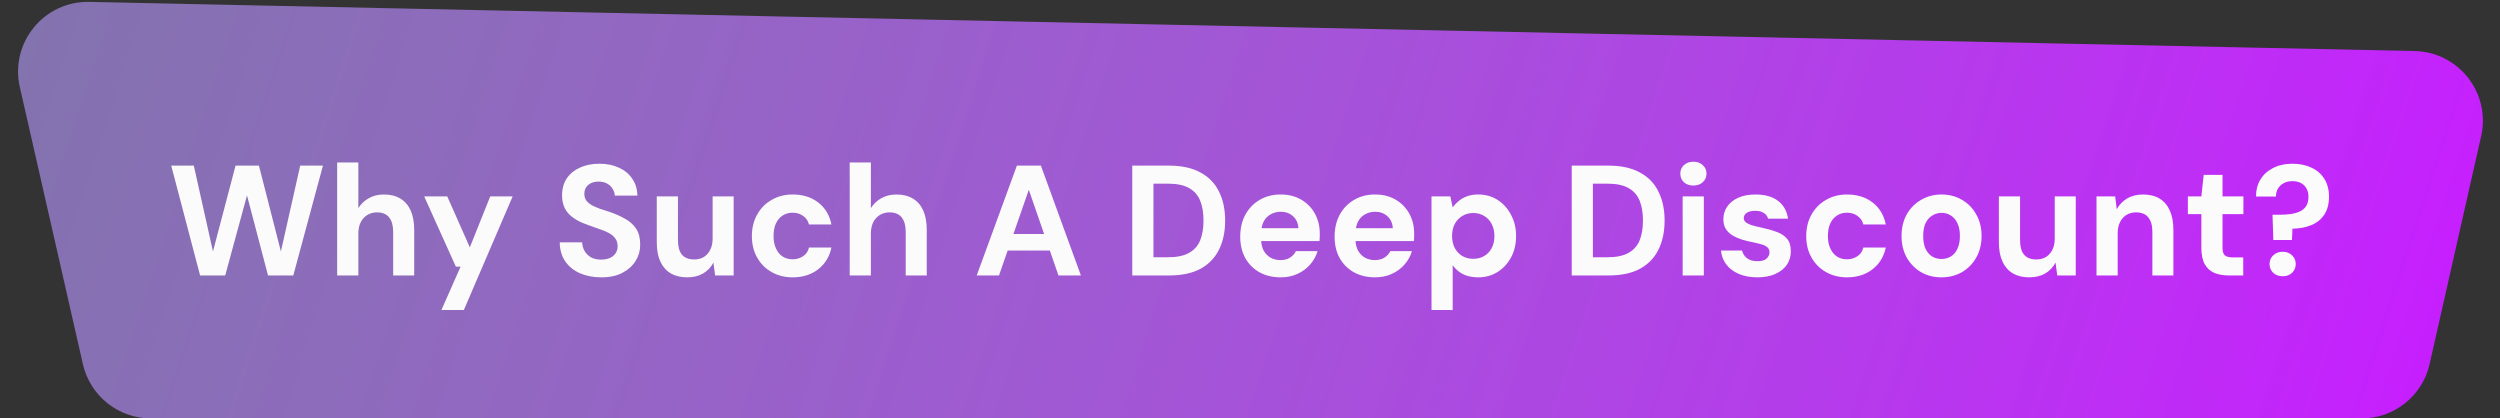
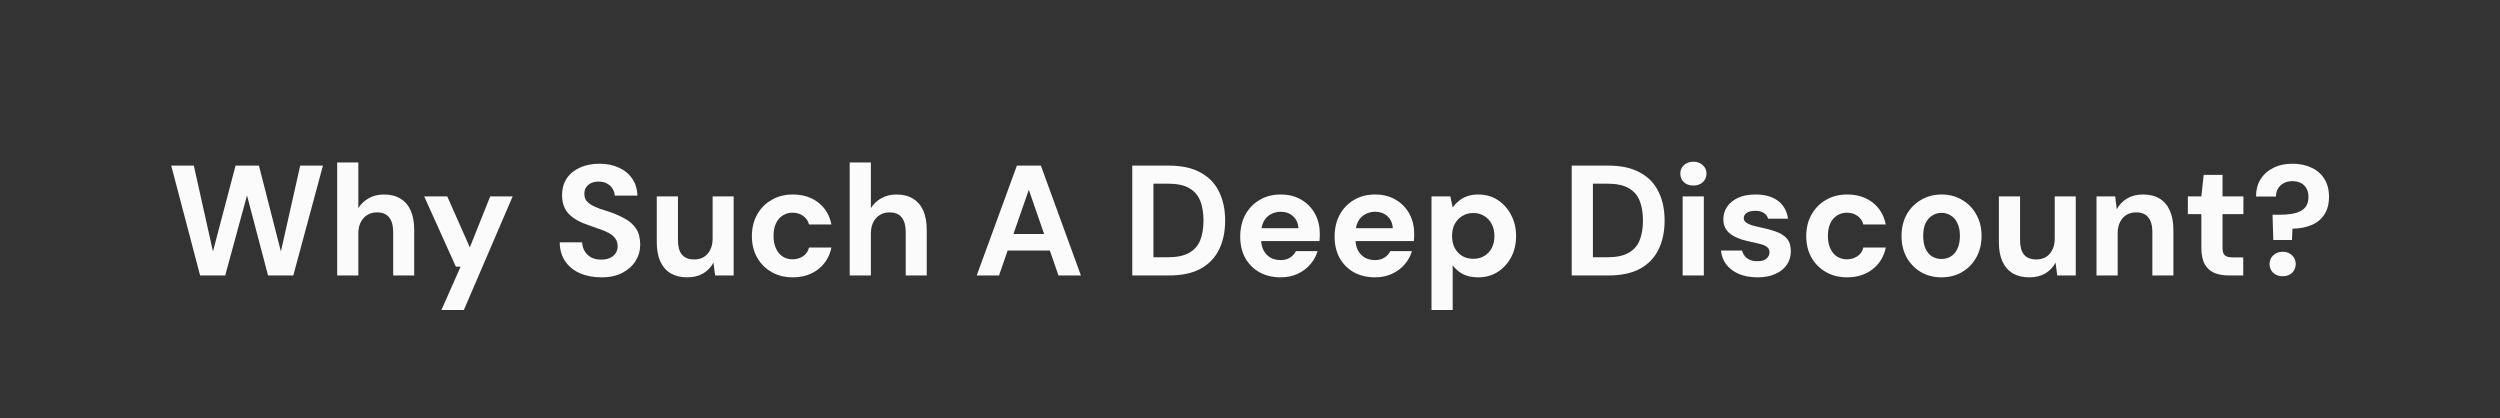
<svg xmlns="http://www.w3.org/2000/svg" width="717" height="120" viewBox="0 0 717 120" fill="none">
  <rect x="0" y="0" width="717" height="120" fill="#333333" stroke="none" />
-   <path d="M692.512 14.638L25.61 0.541C12.601 0.266 2.798 12.29 5.686 24.976L23.776 104.439C25.848 113.542 33.942 120 43.277 120H677.306C686.651 120 694.751 113.528 696.813 104.412L711.597 39.045C714.388 26.704 705.162 14.905 692.512 14.638Z" fill="url(#paint0_linear_951_473)" />
  <path d="M57.387 79L49.107 47.5H55.587L61.077 72.115L67.557 47.5H74.262L80.562 72.115L86.097 47.5H92.622L84.117 79H76.872L70.842 56.05L64.587 79H57.387ZM96.698 79V46.6H102.773V59.695C103.523 58.495 104.513 57.55 105.743 56.86C107.003 56.14 108.458 55.78 110.108 55.78C111.998 55.78 113.588 56.185 114.878 56.995C116.168 57.775 117.143 58.915 117.803 60.415C118.463 61.915 118.793 63.775 118.793 65.995V79H112.763V66.535C112.763 64.735 112.388 63.355 111.638 62.395C110.888 61.405 109.703 60.91 108.083 60.91C107.093 60.91 106.193 61.15 105.383 61.63C104.573 62.11 103.928 62.815 103.448 63.745C102.998 64.645 102.773 65.725 102.773 66.985V79H96.698ZM126.604 88.9L132.094 76.48H130.744L121.654 56.32H128.269L134.749 70.945L140.599 56.32H147.034L133.039 88.9H126.604ZM172.453 79.54C170.173 79.54 168.133 79.15 166.333 78.37C164.563 77.59 163.153 76.45 162.103 74.95C161.083 73.45 160.558 71.635 160.528 69.505H166.963C166.993 70.435 167.233 71.275 167.683 72.025C168.133 72.775 168.748 73.375 169.528 73.825C170.338 74.245 171.298 74.455 172.408 74.455C173.368 74.455 174.193 74.305 174.883 74.005C175.603 73.675 176.158 73.225 176.548 72.655C176.938 72.085 177.133 71.41 177.133 70.63C177.133 69.73 176.908 68.98 176.458 68.38C176.038 67.78 175.438 67.27 174.658 66.85C173.908 66.43 173.023 66.055 172.003 65.725C171.013 65.365 169.963 64.99 168.853 64.6C166.363 63.79 164.458 62.71 163.138 61.36C161.848 60.01 161.203 58.225 161.203 56.005C161.203 54.115 161.653 52.495 162.553 51.145C163.483 49.795 164.758 48.76 166.378 48.04C167.998 47.32 169.843 46.96 171.913 46.96C174.043 46.96 175.903 47.335 177.493 48.085C179.113 48.805 180.388 49.855 181.318 51.235C182.278 52.615 182.773 54.235 182.803 56.095H176.323C176.293 55.405 176.083 54.76 175.693 54.16C175.333 53.53 174.823 53.035 174.163 52.675C173.503 52.285 172.723 52.09 171.823 52.09C171.043 52.06 170.323 52.18 169.663 52.45C169.033 52.72 168.523 53.125 168.133 53.665C167.773 54.175 167.593 54.82 167.593 55.6C167.593 56.35 167.773 56.98 168.133 57.49C168.523 58 169.048 58.45 169.708 58.84C170.368 59.2 171.148 59.545 172.048 59.875C172.948 60.175 173.923 60.49 174.973 60.82C176.533 61.36 177.973 62.005 179.293 62.755C180.613 63.475 181.663 64.42 182.443 65.59C183.223 66.76 183.613 68.305 183.613 70.225C183.613 71.875 183.178 73.405 182.308 74.815C181.438 76.225 180.178 77.365 178.528 78.235C176.908 79.105 174.883 79.54 172.453 79.54ZM197.092 79.54C195.262 79.54 193.687 79.165 192.367 78.415C191.077 77.635 190.087 76.51 189.397 75.04C188.707 73.54 188.362 71.695 188.362 69.505V56.32H194.437V68.875C194.437 70.705 194.812 72.085 195.562 73.015C196.342 73.945 197.527 74.41 199.117 74.41C200.137 74.41 201.037 74.185 201.817 73.735C202.597 73.255 203.212 72.58 203.662 71.71C204.142 70.81 204.382 69.715 204.382 68.425V56.32H210.412V79H205.102L204.607 75.31C203.947 76.6 202.972 77.635 201.682 78.415C200.392 79.165 198.862 79.54 197.092 79.54ZM227.341 79.54C225.061 79.54 223.036 79.03 221.266 78.01C219.496 76.99 218.116 75.595 217.126 73.825C216.136 72.055 215.641 70.03 215.641 67.75C215.641 65.41 216.136 63.355 217.126 61.585C218.116 59.785 219.496 58.375 221.266 57.355C223.036 56.305 225.061 55.78 227.341 55.78C230.251 55.78 232.696 56.545 234.676 58.075C236.656 59.605 237.916 61.705 238.456 64.375H232.021C231.751 63.325 231.181 62.5 230.311 61.9C229.471 61.3 228.466 61 227.296 61C226.246 61 225.301 61.27 224.461 61.81C223.651 62.32 223.006 63.085 222.526 64.105C222.076 65.095 221.851 66.28 221.851 67.66C221.851 68.71 221.986 69.655 222.256 70.495C222.526 71.305 222.901 72.01 223.381 72.61C223.861 73.18 224.431 73.615 225.091 73.915C225.781 74.215 226.516 74.365 227.296 74.365C228.076 74.365 228.781 74.23 229.411 73.96C230.071 73.69 230.626 73.315 231.076 72.835C231.526 72.325 231.841 71.71 232.021 70.99H238.456C237.916 73.6 236.641 75.685 234.631 77.245C232.651 78.775 230.221 79.54 227.341 79.54ZM243.695 79V46.6H249.77V59.695C250.52 58.495 251.51 57.55 252.74 56.86C254 56.14 255.455 55.78 257.105 55.78C258.995 55.78 260.585 56.185 261.875 56.995C263.165 57.775 264.14 58.915 264.8 60.415C265.46 61.915 265.79 63.775 265.79 65.995V79H259.76V66.535C259.76 64.735 259.385 63.355 258.635 62.395C257.885 61.405 256.7 60.91 255.08 60.91C254.09 60.91 253.19 61.15 252.38 61.63C251.57 62.11 250.925 62.815 250.445 63.745C249.995 64.645 249.77 65.725 249.77 66.985V79H243.695ZM280.123 79L291.643 47.5H298.528L310.003 79H303.568L295.063 54.43L286.513 79H280.123ZM285.208 71.845L286.828 67.12H302.848L304.423 71.845H285.208ZM324.733 79V47.5H335.263C338.923 47.5 341.938 48.16 344.308 49.48C346.708 50.77 348.478 52.6 349.618 54.97C350.788 57.31 351.373 60.07 351.373 63.25C351.373 66.43 350.788 69.205 349.618 71.575C348.478 73.915 346.723 75.745 344.353 77.065C341.983 78.355 338.953 79 335.263 79H324.733ZM330.808 73.78H334.948C337.528 73.78 339.553 73.36 341.023 72.52C342.523 71.68 343.588 70.48 344.218 68.92C344.848 67.33 345.163 65.44 345.163 63.25C345.163 61.03 344.848 59.14 344.218 57.58C343.588 55.99 342.523 54.775 341.023 53.935C339.553 53.095 337.528 52.675 334.948 52.675H330.808V73.78ZM367.305 79.54C365.025 79.54 363 79.06 361.23 78.1C359.49 77.11 358.125 75.745 357.135 74.005C356.175 72.235 355.695 70.195 355.695 67.885C355.695 65.515 356.175 63.43 357.135 61.63C358.125 59.8 359.49 58.375 361.23 57.355C362.97 56.305 364.995 55.78 367.305 55.78C369.555 55.78 371.52 56.275 373.2 57.265C374.88 58.255 376.185 59.59 377.115 61.27C378.045 62.95 378.51 64.855 378.51 66.985C378.51 67.285 378.51 67.63 378.51 68.02C378.51 68.38 378.48 68.755 378.42 69.145H360.015V65.455H372.39C372.3 63.985 371.775 62.83 370.815 61.99C369.885 61.15 368.715 60.73 367.305 60.73C366.285 60.73 365.34 60.97 364.47 61.45C363.6 61.9 362.91 62.605 362.4 63.565C361.92 64.525 361.68 65.74 361.68 67.21V68.515C361.68 69.745 361.905 70.825 362.355 71.755C362.835 72.655 363.495 73.36 364.335 73.87C365.175 74.35 366.15 74.59 367.26 74.59C368.37 74.59 369.285 74.35 370.005 73.87C370.755 73.39 371.31 72.775 371.67 72.025H377.88C377.46 73.435 376.755 74.71 375.765 75.85C374.775 76.99 373.56 77.89 372.12 78.55C370.68 79.21 369.075 79.54 367.305 79.54ZM394.375 79.54C392.095 79.54 390.07 79.06 388.3 78.1C386.56 77.11 385.195 75.745 384.205 74.005C383.245 72.235 382.765 70.195 382.765 67.885C382.765 65.515 383.245 63.43 384.205 61.63C385.195 59.8 386.56 58.375 388.3 57.355C390.04 56.305 392.065 55.78 394.375 55.78C396.625 55.78 398.59 56.275 400.27 57.265C401.95 58.255 403.255 59.59 404.185 61.27C405.115 62.95 405.58 64.855 405.58 66.985C405.58 67.285 405.58 67.63 405.58 68.02C405.58 68.38 405.55 68.755 405.49 69.145H387.085V65.455H399.46C399.37 63.985 398.845 62.83 397.885 61.99C396.955 61.15 395.785 60.73 394.375 60.73C393.355 60.73 392.41 60.97 391.54 61.45C390.67 61.9 389.98 62.605 389.47 63.565C388.99 64.525 388.75 65.74 388.75 67.21V68.515C388.75 69.745 388.975 70.825 389.425 71.755C389.905 72.655 390.565 73.36 391.405 73.87C392.245 74.35 393.22 74.59 394.33 74.59C395.44 74.59 396.355 74.35 397.075 73.87C397.825 73.39 398.38 72.775 398.74 72.025H404.95C404.53 73.435 403.825 74.71 402.835 75.85C401.845 76.99 400.63 77.89 399.19 78.55C397.75 79.21 396.145 79.54 394.375 79.54ZM410.556 88.9V56.32H415.956L416.631 59.47C417.111 58.81 417.681 58.21 418.341 57.67C419.001 57.1 419.781 56.65 420.681 56.32C421.611 55.96 422.691 55.78 423.921 55.78C426.051 55.78 427.926 56.305 429.546 57.355C431.166 58.405 432.441 59.83 433.371 61.63C434.331 63.4 434.811 65.425 434.811 67.705C434.811 69.985 434.331 72.025 433.371 73.825C432.411 75.595 431.121 76.99 429.501 78.01C427.881 79.03 426.036 79.54 423.966 79.54C422.286 79.54 420.831 79.24 419.601 78.64C418.401 78.01 417.411 77.155 416.631 76.075V88.9H410.556ZM422.526 74.23C423.726 74.23 424.776 73.96 425.676 73.42C426.606 72.88 427.326 72.115 427.836 71.125C428.346 70.135 428.601 68.995 428.601 67.705C428.601 66.415 428.346 65.275 427.836 64.285C427.326 63.265 426.606 62.485 425.676 61.945C424.776 61.375 423.726 61.09 422.526 61.09C421.356 61.09 420.306 61.375 419.376 61.945C418.476 62.485 417.756 63.25 417.216 64.24C416.706 65.23 416.451 66.37 416.451 67.66C416.451 68.95 416.706 70.105 417.216 71.125C417.756 72.115 418.476 72.88 419.376 73.42C420.306 73.96 421.356 74.23 422.526 74.23ZM450.769 79V47.5H461.299C464.959 47.5 467.974 48.16 470.344 49.48C472.744 50.77 474.514 52.6 475.654 54.97C476.824 57.31 477.409 60.07 477.409 63.25C477.409 66.43 476.824 69.205 475.654 71.575C474.514 73.915 472.759 75.745 470.389 77.065C468.019 78.355 464.989 79 461.299 79H450.769ZM456.844 73.78H460.984C463.564 73.78 465.589 73.36 467.059 72.52C468.559 71.68 469.624 70.48 470.254 68.92C470.884 67.33 471.199 65.44 471.199 63.25C471.199 61.03 470.884 59.14 470.254 57.58C469.624 55.99 468.559 54.775 467.059 53.935C465.589 53.095 463.564 52.675 460.984 52.675H456.844V73.78ZM482.585 79V56.32H488.66V79H482.585ZM485.645 53.215C484.565 53.215 483.665 52.9 482.945 52.27C482.255 51.61 481.91 50.785 481.91 49.795C481.91 48.805 482.255 47.995 482.945 47.365C483.665 46.705 484.565 46.375 485.645 46.375C486.755 46.375 487.655 46.705 488.345 47.365C489.065 47.995 489.425 48.805 489.425 49.795C489.425 50.785 489.065 51.61 488.345 52.27C487.655 52.9 486.755 53.215 485.645 53.215ZM504.069 79.54C501.999 79.54 500.199 79.21 498.669 78.55C497.139 77.89 495.939 76.975 495.069 75.805C494.199 74.635 493.704 73.315 493.584 71.845H499.614C499.764 72.415 500.019 72.94 500.379 73.42C500.739 73.87 501.219 74.23 501.819 74.5C502.419 74.77 503.139 74.905 503.979 74.905C504.789 74.905 505.449 74.8 505.959 74.59C506.469 74.35 506.844 74.035 507.084 73.645C507.354 73.255 507.489 72.85 507.489 72.43C507.489 71.8 507.309 71.32 506.949 70.99C506.589 70.63 506.064 70.345 505.374 70.135C504.684 69.925 503.844 69.715 502.854 69.505C501.774 69.295 500.709 69.04 499.659 68.74C498.639 68.41 497.724 68.005 496.914 67.525C496.104 67.045 495.459 66.43 494.979 65.68C494.499 64.93 494.259 64 494.259 62.89C494.259 61.54 494.619 60.34 495.339 59.29C496.059 58.21 497.109 57.355 498.489 56.725C499.869 56.095 501.534 55.78 503.484 55.78C506.214 55.78 508.374 56.395 509.964 57.625C511.554 58.855 512.499 60.55 512.799 62.71H507.084C506.904 62.02 506.499 61.48 505.869 61.09C505.269 60.67 504.459 60.46 503.439 60.46C502.359 60.46 501.534 60.655 500.964 61.045C500.394 61.435 500.109 61.945 500.109 62.575C500.109 62.995 500.289 63.37 500.649 63.7C501.039 64.03 501.579 64.315 502.269 64.555C502.959 64.765 503.799 64.975 504.789 65.185C506.529 65.545 508.059 65.965 509.379 66.445C510.699 66.895 511.734 67.555 512.484 68.425C513.234 69.265 513.609 70.495 513.609 72.115C513.609 73.555 513.219 74.845 512.439 75.985C511.659 77.095 510.549 77.965 509.109 78.595C507.699 79.225 506.019 79.54 504.069 79.54ZM529.729 79.54C527.449 79.54 525.424 79.03 523.654 78.01C521.884 76.99 520.504 75.595 519.514 73.825C518.524 72.055 518.029 70.03 518.029 67.75C518.029 65.41 518.524 63.355 519.514 61.585C520.504 59.785 521.884 58.375 523.654 57.355C525.424 56.305 527.449 55.78 529.729 55.78C532.639 55.78 535.084 56.545 537.064 58.075C539.044 59.605 540.304 61.705 540.844 64.375H534.409C534.139 63.325 533.569 62.5 532.699 61.9C531.859 61.3 530.854 61 529.684 61C528.634 61 527.689 61.27 526.849 61.81C526.039 62.32 525.394 63.085 524.914 64.105C524.464 65.095 524.239 66.28 524.239 67.66C524.239 68.71 524.374 69.655 524.644 70.495C524.914 71.305 525.289 72.01 525.769 72.61C526.249 73.18 526.819 73.615 527.479 73.915C528.169 74.215 528.904 74.365 529.684 74.365C530.464 74.365 531.169 74.23 531.799 73.96C532.459 73.69 533.014 73.315 533.464 72.835C533.914 72.325 534.229 71.71 534.409 70.99H540.844C540.304 73.6 539.029 75.685 537.019 77.245C535.039 78.775 532.609 79.54 529.729 79.54ZM556.793 79.54C554.633 79.54 552.683 79.045 550.943 78.055C549.233 77.035 547.868 75.64 546.848 73.87C545.858 72.07 545.363 70.015 545.363 67.705C545.363 65.335 545.858 63.265 546.848 61.495C547.868 59.695 549.248 58.3 550.988 57.31C552.728 56.29 554.678 55.78 556.838 55.78C559.028 55.78 560.978 56.29 562.688 57.31C564.428 58.3 565.793 59.695 566.783 61.495C567.803 63.265 568.313 65.32 568.313 67.66C568.313 70 567.803 72.07 566.783 73.87C565.793 75.64 564.428 77.035 562.688 78.055C560.948 79.045 558.983 79.54 556.793 79.54ZM556.793 74.275C557.813 74.275 558.713 74.035 559.493 73.555C560.303 73.075 560.933 72.34 561.383 71.35C561.863 70.36 562.103 69.13 562.103 67.66C562.103 66.19 561.863 64.975 561.383 64.015C560.933 63.025 560.303 62.29 559.493 61.81C558.713 61.3 557.828 61.045 556.838 61.045C555.878 61.045 554.993 61.3 554.183 61.81C553.373 62.29 552.728 63.025 552.248 64.015C551.798 64.975 551.573 66.19 551.573 67.66C551.573 69.13 551.798 70.36 552.248 71.35C552.728 72.34 553.358 73.075 554.138 73.555C554.948 74.035 555.833 74.275 556.793 74.275ZM582.009 79.54C580.179 79.54 578.604 79.165 577.284 78.415C575.994 77.635 575.004 76.51 574.314 75.04C573.624 73.54 573.279 71.695 573.279 69.505V56.32H579.354V68.875C579.354 70.705 579.729 72.085 580.479 73.015C581.259 73.945 582.444 74.41 584.034 74.41C585.054 74.41 585.954 74.185 586.734 73.735C587.514 73.255 588.129 72.58 588.579 71.71C589.059 70.81 589.299 69.715 589.299 68.425V56.32H595.329V79H590.019L589.524 75.31C588.864 76.6 587.889 77.635 586.599 78.415C585.309 79.165 583.779 79.54 582.009 79.54ZM601.278 79V56.32H606.633L607.083 60.01C607.773 58.75 608.748 57.73 610.008 56.95C611.298 56.17 612.828 55.78 614.598 55.78C616.488 55.78 618.078 56.17 619.368 56.95C620.658 57.73 621.633 58.87 622.293 60.37C622.983 61.87 623.328 63.715 623.328 65.905V79H617.298V66.49C617.298 64.69 616.908 63.31 616.128 62.35C615.378 61.39 614.208 60.91 612.618 60.91C611.598 60.91 610.683 61.15 609.873 61.63C609.093 62.11 608.478 62.8 608.028 63.7C607.578 64.57 607.353 65.635 607.353 66.895V79H601.278ZM639.267 79C637.677 79 636.282 78.76 635.082 78.28C633.912 77.77 632.997 76.945 632.337 75.805C631.677 74.635 631.347 73.045 631.347 71.035V61.405H627.477V56.32H631.347L632.022 50.155H637.422V56.32H643.407V61.405H637.422V71.125C637.422 72.145 637.647 72.85 638.097 73.24C638.547 73.63 639.312 73.825 640.392 73.825H643.362V79H639.267ZM651.984 68.83L651.759 61.585H653.919C655.059 61.585 656.124 61.51 657.114 61.36C658.104 61.21 658.959 60.955 659.679 60.595C660.429 60.235 661.014 59.725 661.434 59.065C661.854 58.375 662.064 57.49 662.064 56.41C662.064 55.48 661.869 54.685 661.479 54.025C661.119 53.365 660.594 52.855 659.904 52.495C659.214 52.135 658.404 51.955 657.474 51.955C656.484 51.955 655.644 52.15 654.954 52.54C654.264 52.9 653.724 53.41 653.334 54.07C652.944 54.7 652.749 55.465 652.749 56.365H647.034C647.004 54.565 647.409 52.96 648.249 51.55C649.089 50.14 650.289 49.03 651.849 48.22C653.439 47.38 655.329 46.96 657.519 46.96C659.559 46.96 661.359 47.335 662.919 48.085C664.509 48.805 665.739 49.87 666.609 51.28C667.509 52.69 667.959 54.4 667.959 56.41C667.959 58.48 667.509 60.19 666.609 61.54C665.739 62.89 664.509 63.895 662.919 64.555C661.359 65.215 659.544 65.56 657.474 65.59L657.339 68.83H651.984ZM654.684 79.225C653.574 79.225 652.659 78.895 651.939 78.235C651.249 77.545 650.904 76.705 650.904 75.715C650.904 74.725 651.249 73.9 651.939 73.24C652.659 72.55 653.574 72.205 654.684 72.205C655.794 72.205 656.694 72.55 657.384 73.24C658.074 73.9 658.419 74.725 658.419 75.715C658.419 76.705 658.074 77.545 657.384 78.235C656.694 78.895 655.794 79.225 654.684 79.225Z" fill="#FBFBFB" />
  <defs>
    <linearGradient id="paint0_linear_951_473" x1="0" y1="0" x2="671.073" y2="218.103" gradientUnits="userSpaceOnUse">
      <stop stop-color="#B79EFF" stop-opacity="0.6" />
      <stop offset="1" stop-color="#C71DFF" />
    </linearGradient>
  </defs>
</svg>